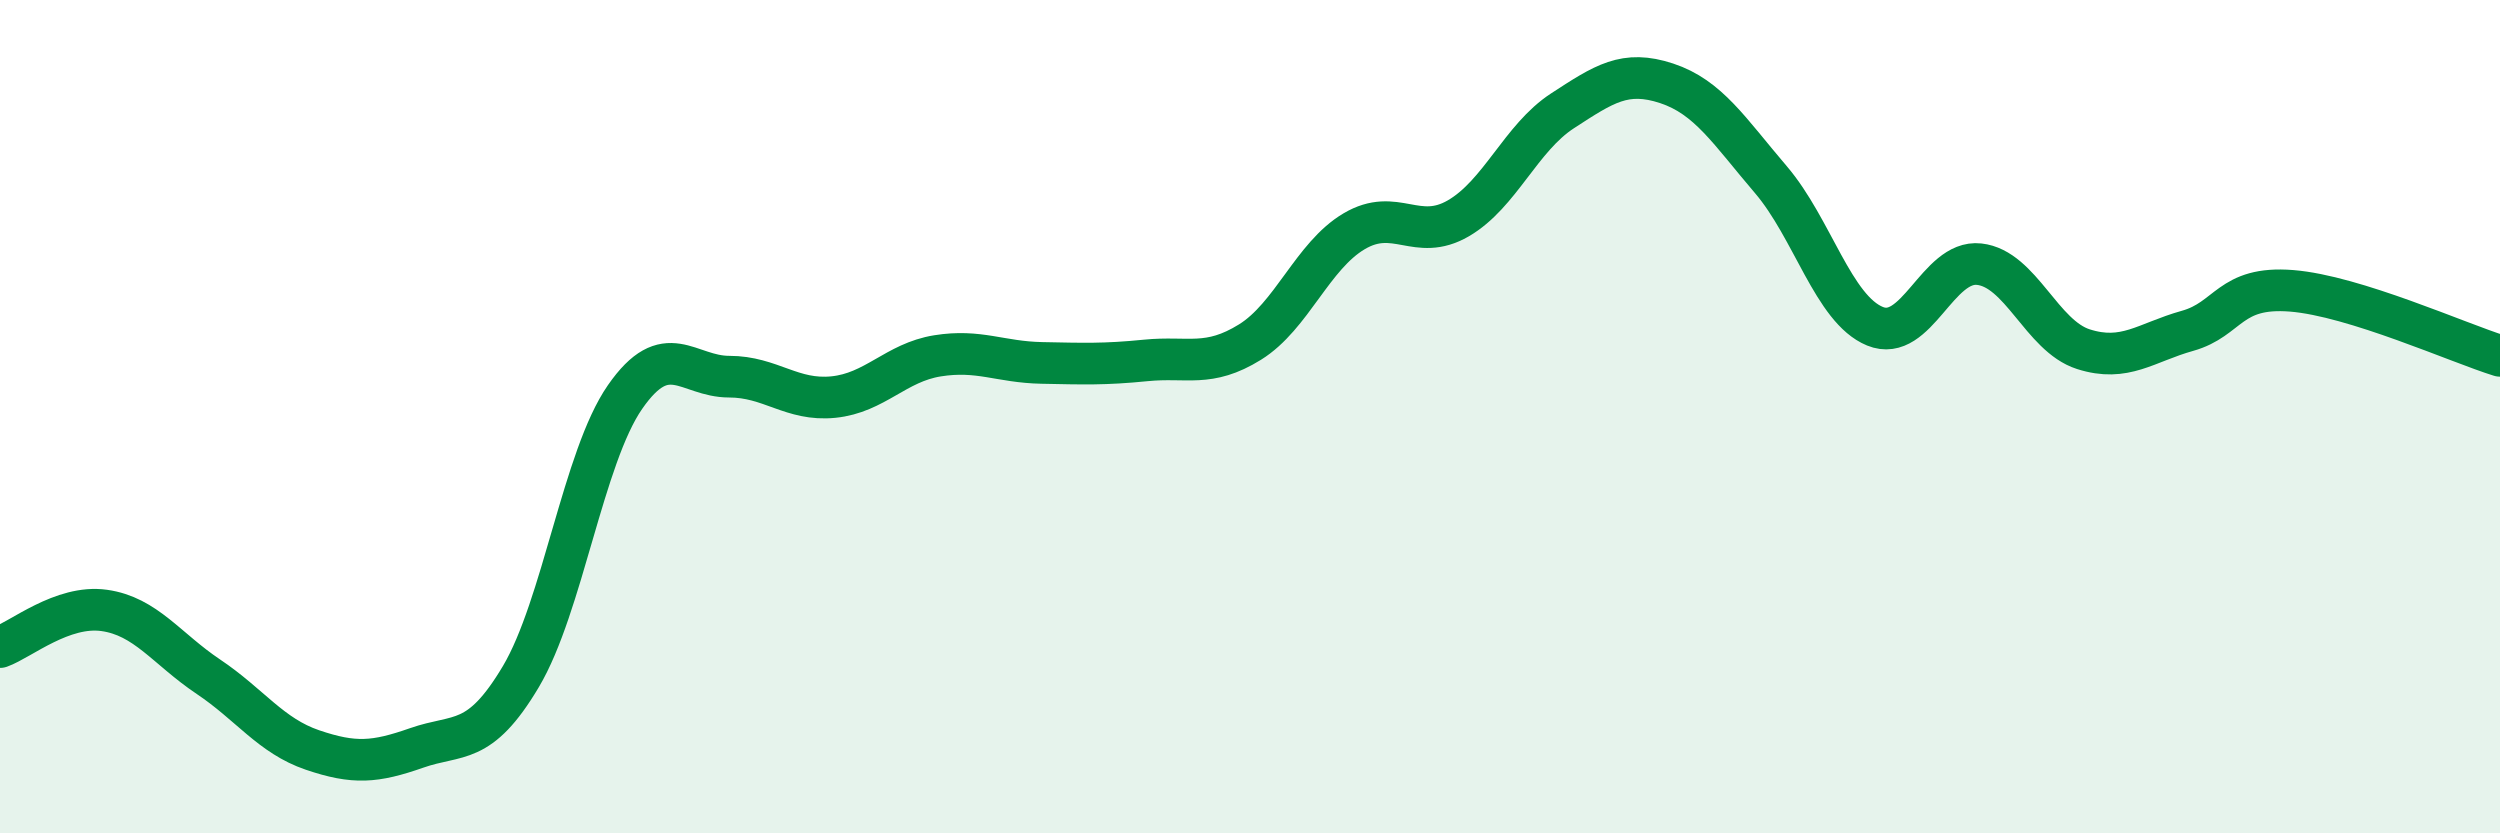
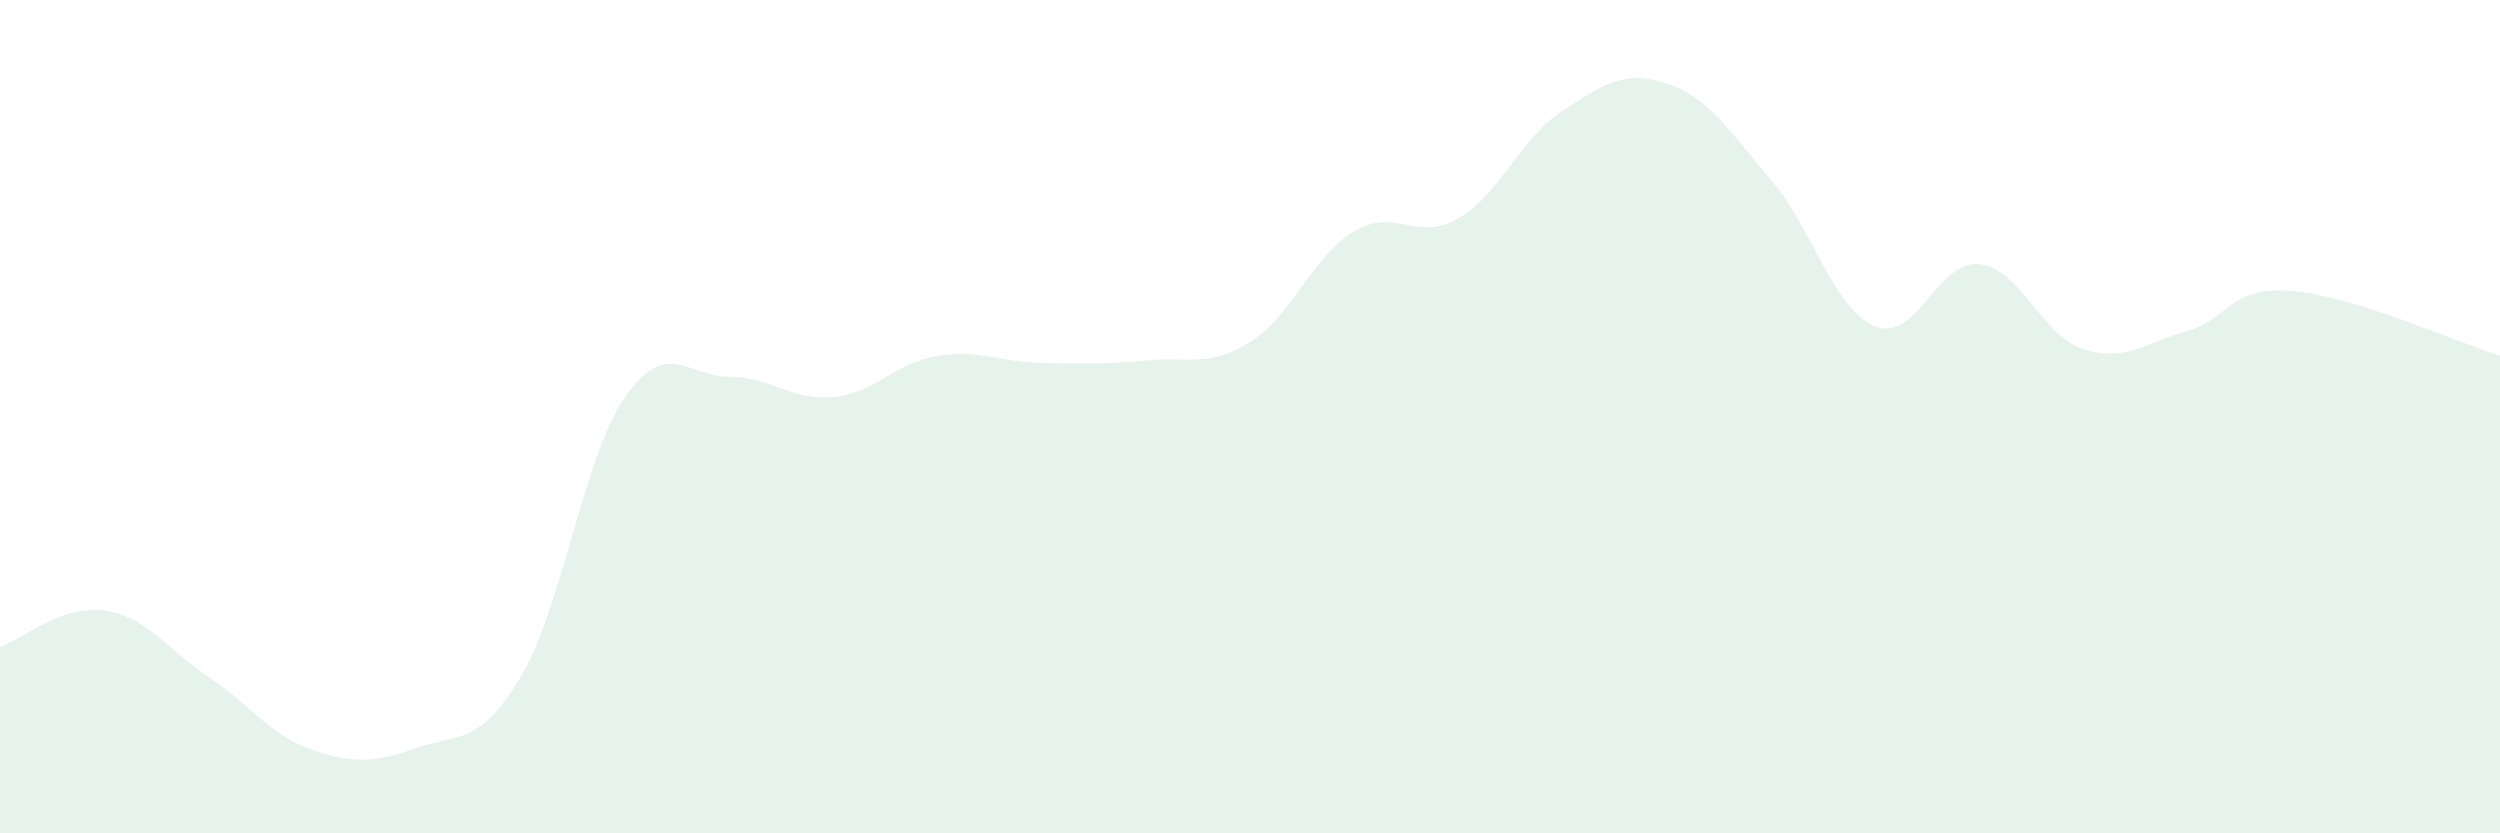
<svg xmlns="http://www.w3.org/2000/svg" width="60" height="20" viewBox="0 0 60 20">
  <path d="M 0,15.53 C 0.5,15.35 1.5,14.51 2.5,14.65 C 3.5,14.79 4,15.57 5,16.24 C 6,16.91 6.5,17.66 7.5,18 C 8.5,18.34 9,18.3 10,17.95 C 11,17.6 11.5,17.92 12.5,16.24 C 13.5,14.56 14,10.97 15,9.53 C 16,8.09 16.5,9.04 17.5,9.04 C 18.5,9.04 19,9.63 20,9.53 C 21,9.43 21.5,8.7 22.5,8.54 C 23.5,8.38 24,8.69 25,8.71 C 26,8.73 26.5,8.75 27.5,8.65 C 28.5,8.55 29,8.83 30,8.21 C 31,7.59 31.5,6.14 32.5,5.55 C 33.5,4.96 34,5.82 35,5.24 C 36,4.66 36.5,3.31 37.5,2.66 C 38.5,2.01 39,1.67 40,2 C 41,2.33 41.5,3.14 42.5,4.31 C 43.5,5.48 44,7.42 45,7.83 C 46,8.24 46.5,6.23 47.5,6.34 C 48.5,6.45 49,8.06 50,8.38 C 51,8.7 51.5,8.22 52.5,7.94 C 53.5,7.66 53.5,6.86 55,6.98 C 56.5,7.1 59,8.23 60,8.54L60 20L0 20Z" fill="#008740" opacity="0.1" stroke-linecap="round" stroke-linejoin="round" />
-   <path d="M 0,15.53 C 0.5,15.35 1.5,14.51 2.5,14.65 C 3.5,14.79 4,15.57 5,16.24 C 6,16.91 6.5,17.66 7.5,18 C 8.5,18.34 9,18.3 10,17.95 C 11,17.6 11.5,17.92 12.5,16.24 C 13.5,14.56 14,10.97 15,9.53 C 16,8.09 16.5,9.04 17.5,9.04 C 18.5,9.04 19,9.63 20,9.53 C 21,9.43 21.5,8.7 22.5,8.54 C 23.5,8.38 24,8.69 25,8.71 C 26,8.73 26.5,8.75 27.5,8.65 C 28.5,8.55 29,8.83 30,8.21 C 31,7.59 31.5,6.14 32.5,5.55 C 33.5,4.96 34,5.82 35,5.24 C 36,4.66 36.5,3.31 37.5,2.66 C 38.5,2.01 39,1.67 40,2 C 41,2.33 41.5,3.14 42.5,4.31 C 43.5,5.48 44,7.42 45,7.83 C 46,8.24 46.5,6.23 47.5,6.34 C 48.5,6.45 49,8.06 50,8.38 C 51,8.7 51.5,8.22 52.5,7.94 C 53.5,7.66 53.5,6.86 55,6.98 C 56.5,7.1 59,8.23 60,8.54" stroke="#008740" stroke-width="1" fill="none" stroke-linecap="round" stroke-linejoin="round" />
</svg>